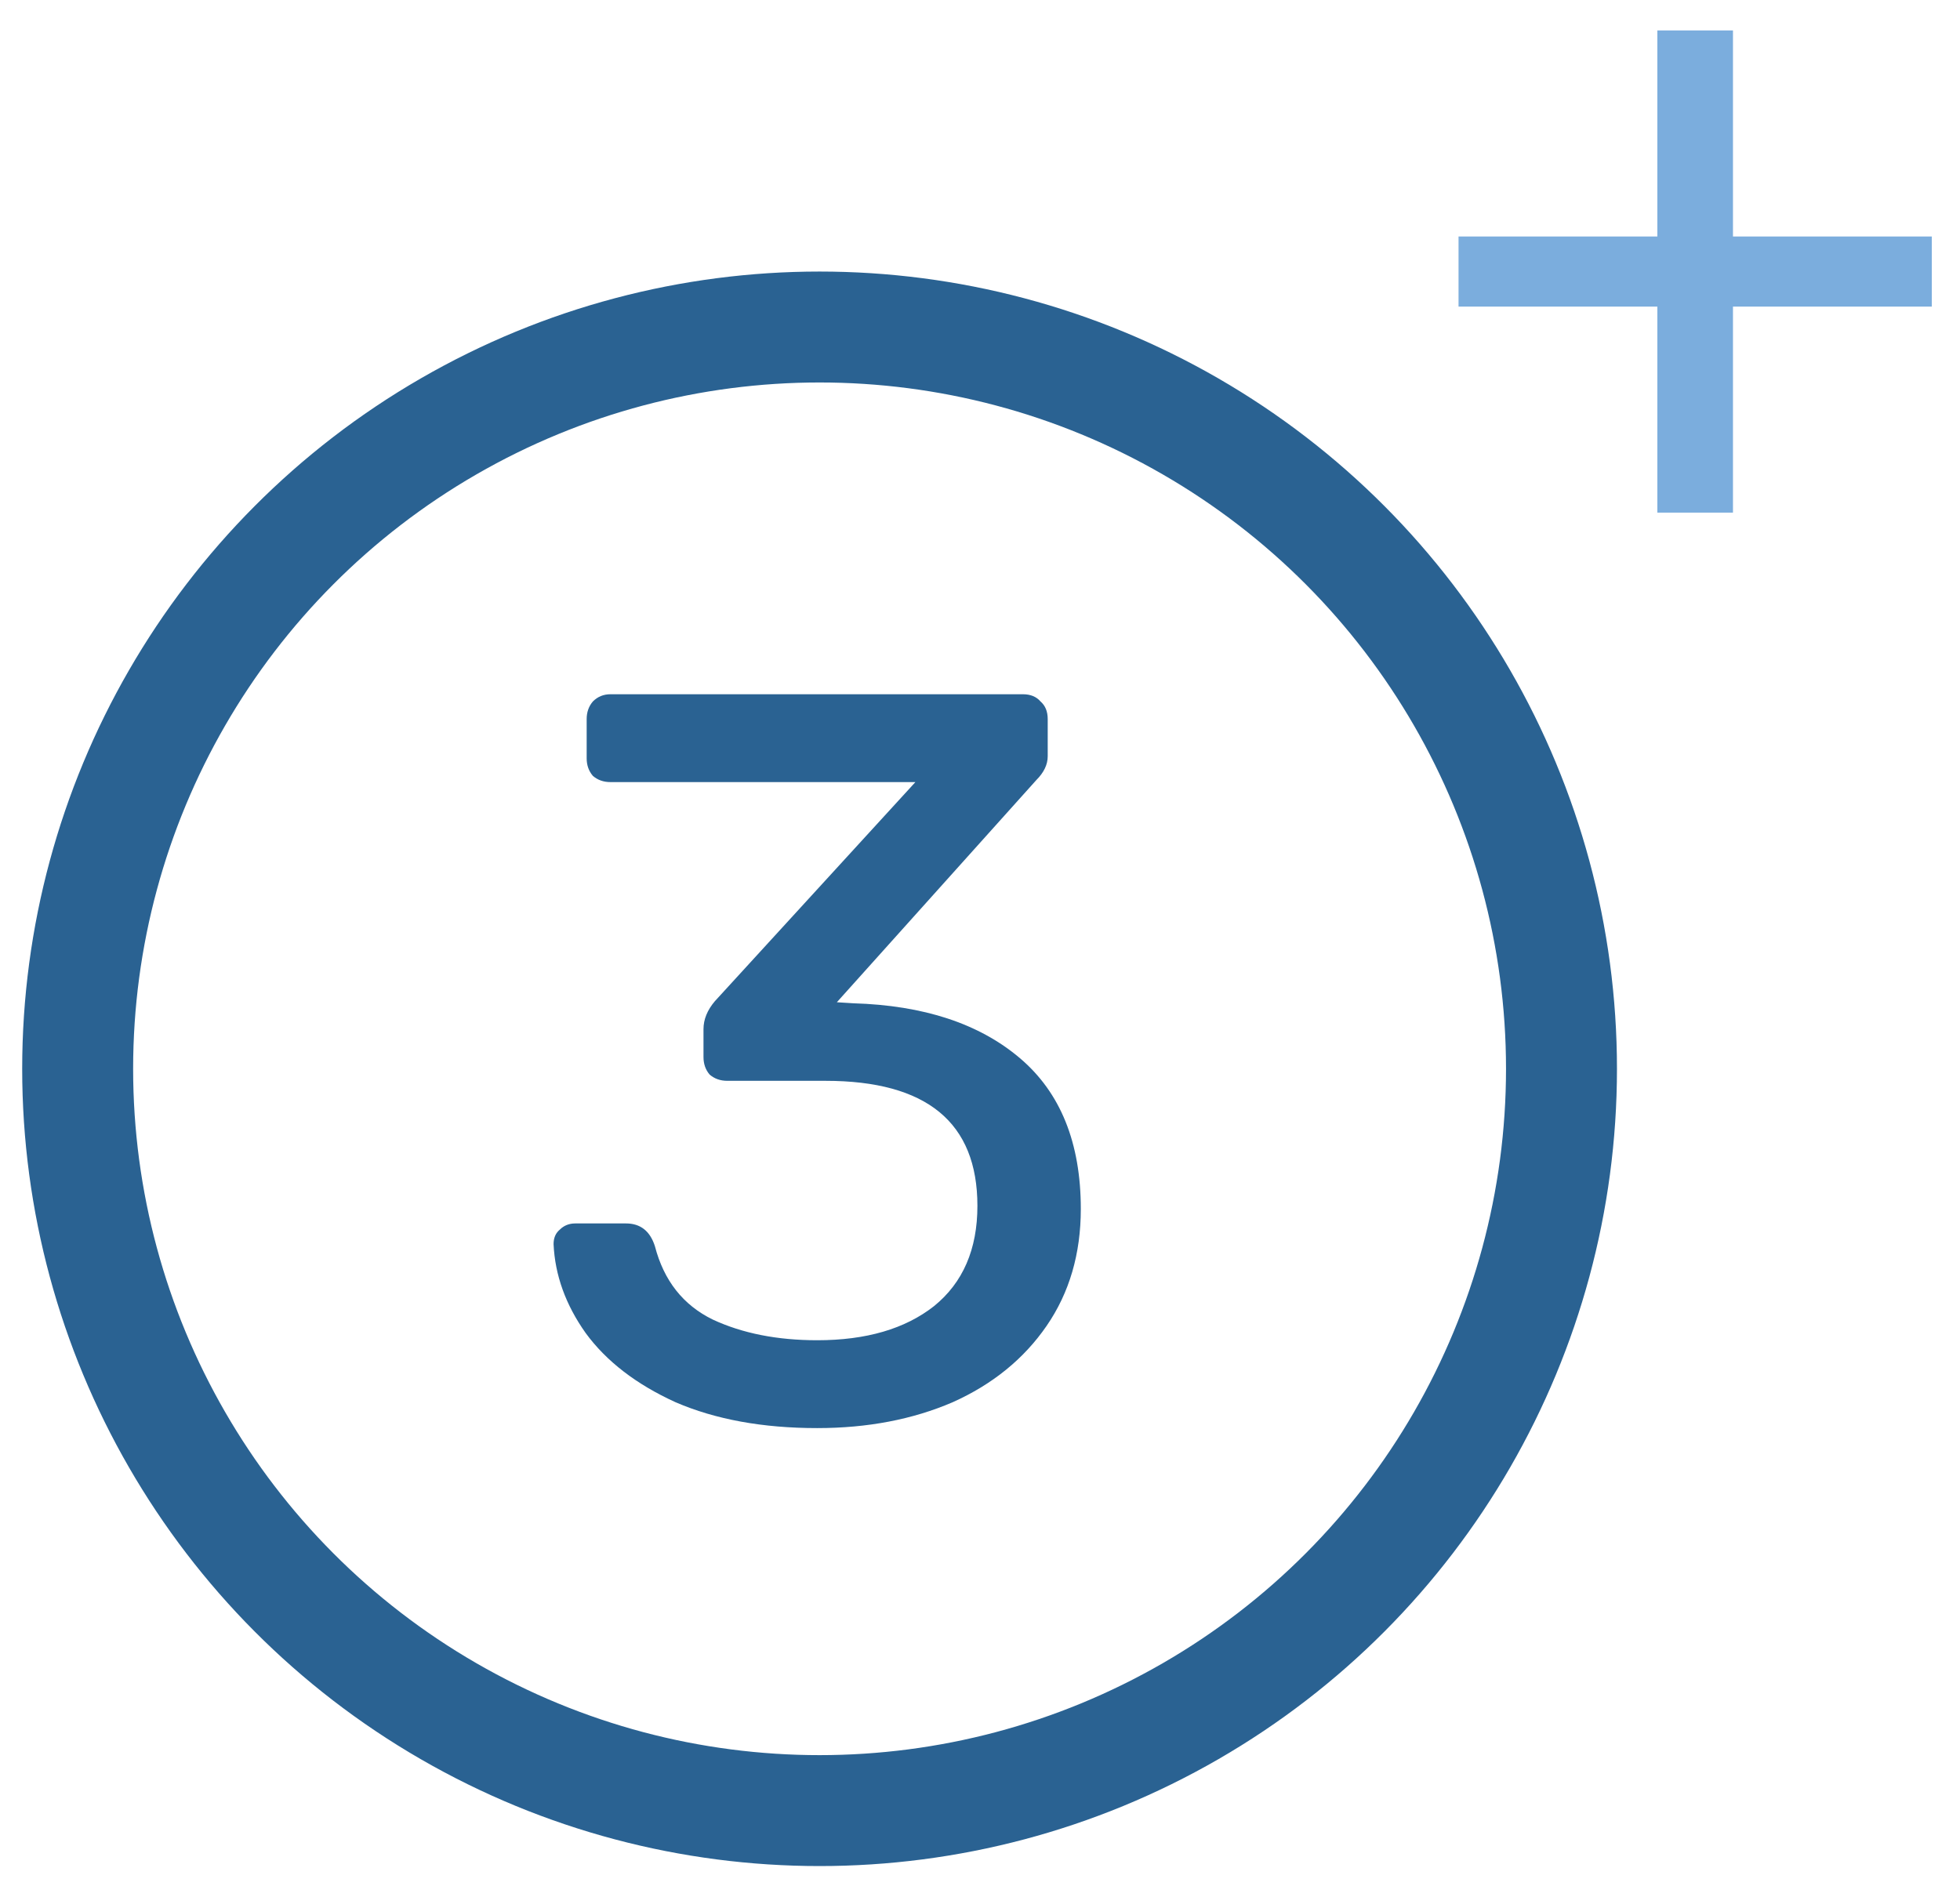
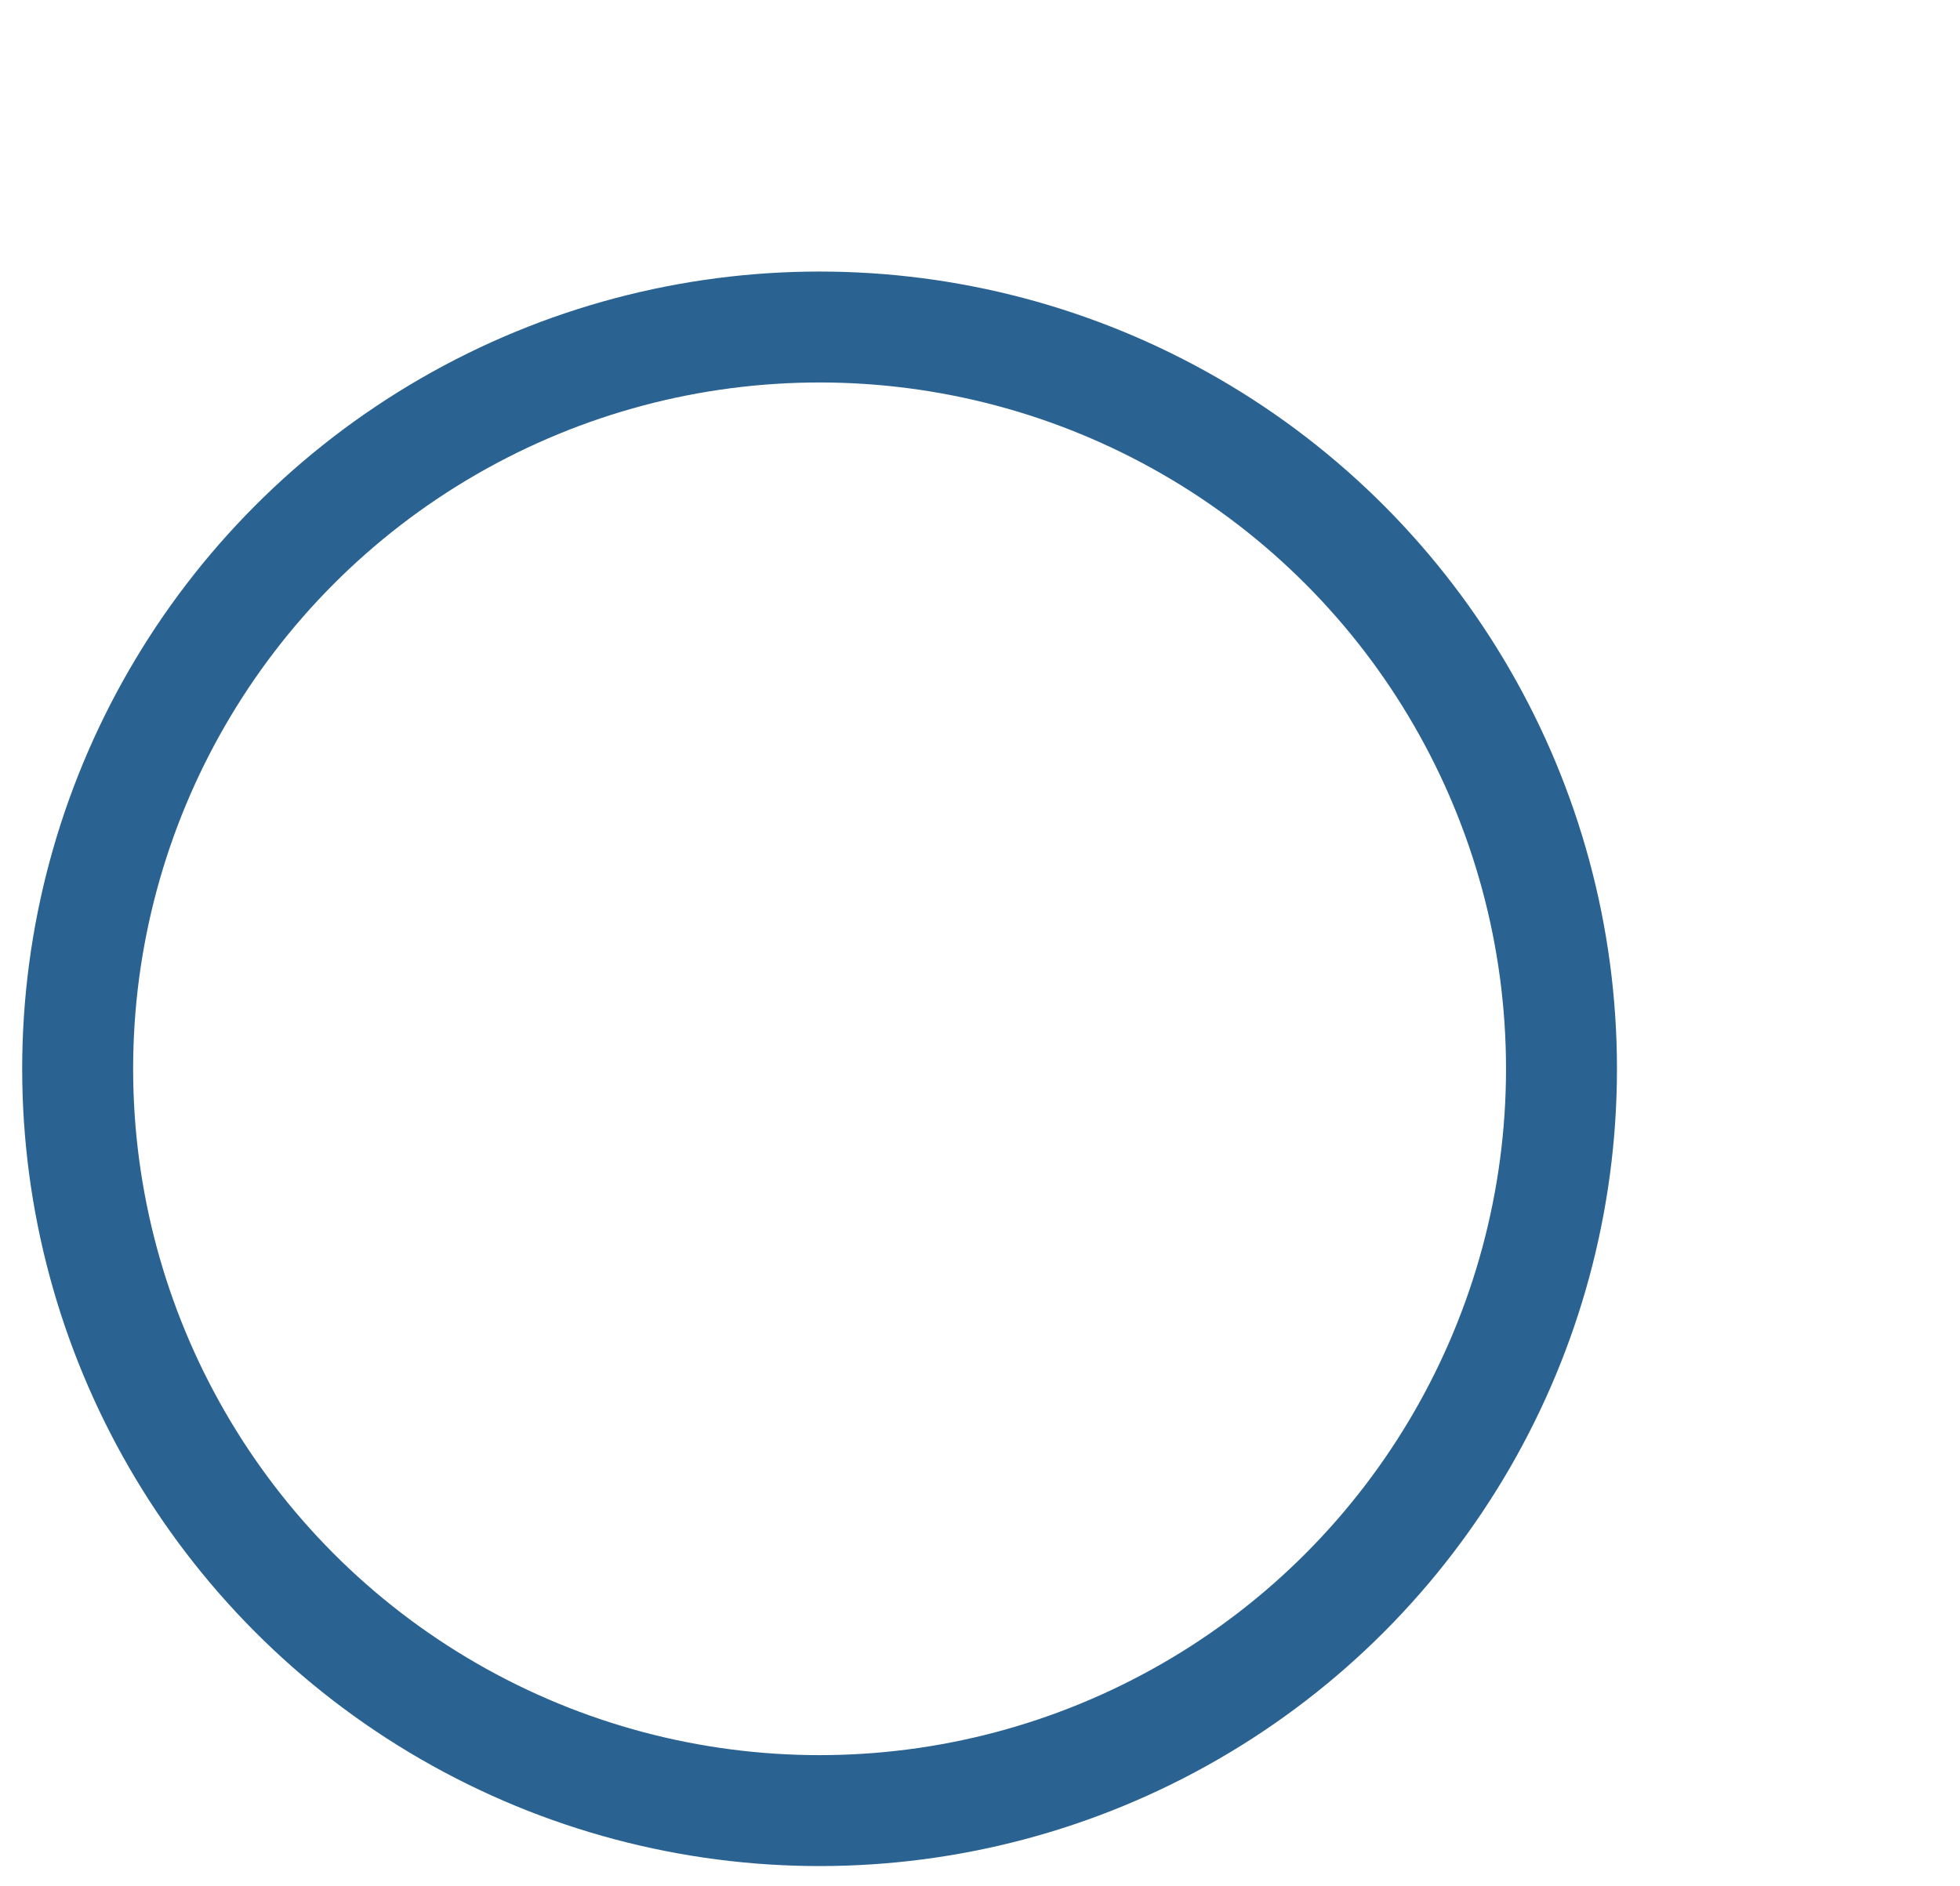
<svg xmlns="http://www.w3.org/2000/svg" width="53" height="51" viewBox="0 0 53 51" fill="none">
-   <path d="M46.861 0.823V6.396H52.238V8.292H46.861V13.864H44.816V8.292H39.44V6.396H44.816V0.823H46.861Z" fill="#7BADDD" />
  <circle cx="22.162" cy="28.906" r="20.062" stroke="#2A6292" stroke-width="3" />
-   <path d="M22.098 38.623C20.625 38.623 19.349 38.39 18.268 37.924C17.206 37.44 16.395 36.816 15.836 36.051C15.295 35.287 15.007 34.486 14.969 33.647C14.969 33.48 15.025 33.349 15.137 33.256C15.249 33.144 15.389 33.088 15.556 33.088H16.926C17.317 33.088 17.578 33.293 17.709 33.703C17.951 34.635 18.473 35.297 19.274 35.688C20.076 36.061 21.017 36.247 22.098 36.247C23.421 36.247 24.474 35.94 25.256 35.325C26.039 34.691 26.43 33.787 26.43 32.613C26.43 30.358 25.061 29.231 22.321 29.231H19.666C19.479 29.231 19.321 29.175 19.19 29.063C19.078 28.933 19.023 28.774 19.023 28.588V27.833C19.023 27.572 19.125 27.32 19.33 27.078L24.753 21.152H16.507C16.32 21.152 16.162 21.096 16.032 20.984C15.92 20.854 15.864 20.695 15.864 20.509V19.447C15.864 19.26 15.92 19.102 16.032 18.971C16.162 18.841 16.32 18.776 16.507 18.776H27.66C27.866 18.776 28.024 18.841 28.136 18.971C28.266 19.083 28.331 19.242 28.331 19.447V20.453C28.331 20.677 28.229 20.891 28.024 21.096L22.629 27.106L23.076 27.134C24.977 27.19 26.477 27.684 27.577 28.616C28.676 29.547 29.226 30.908 29.226 32.697C29.226 33.908 28.918 34.961 28.303 35.856C27.688 36.75 26.84 37.44 25.76 37.924C24.679 38.39 23.458 38.623 22.098 38.623Z" fill="#2A6292" />
</svg>